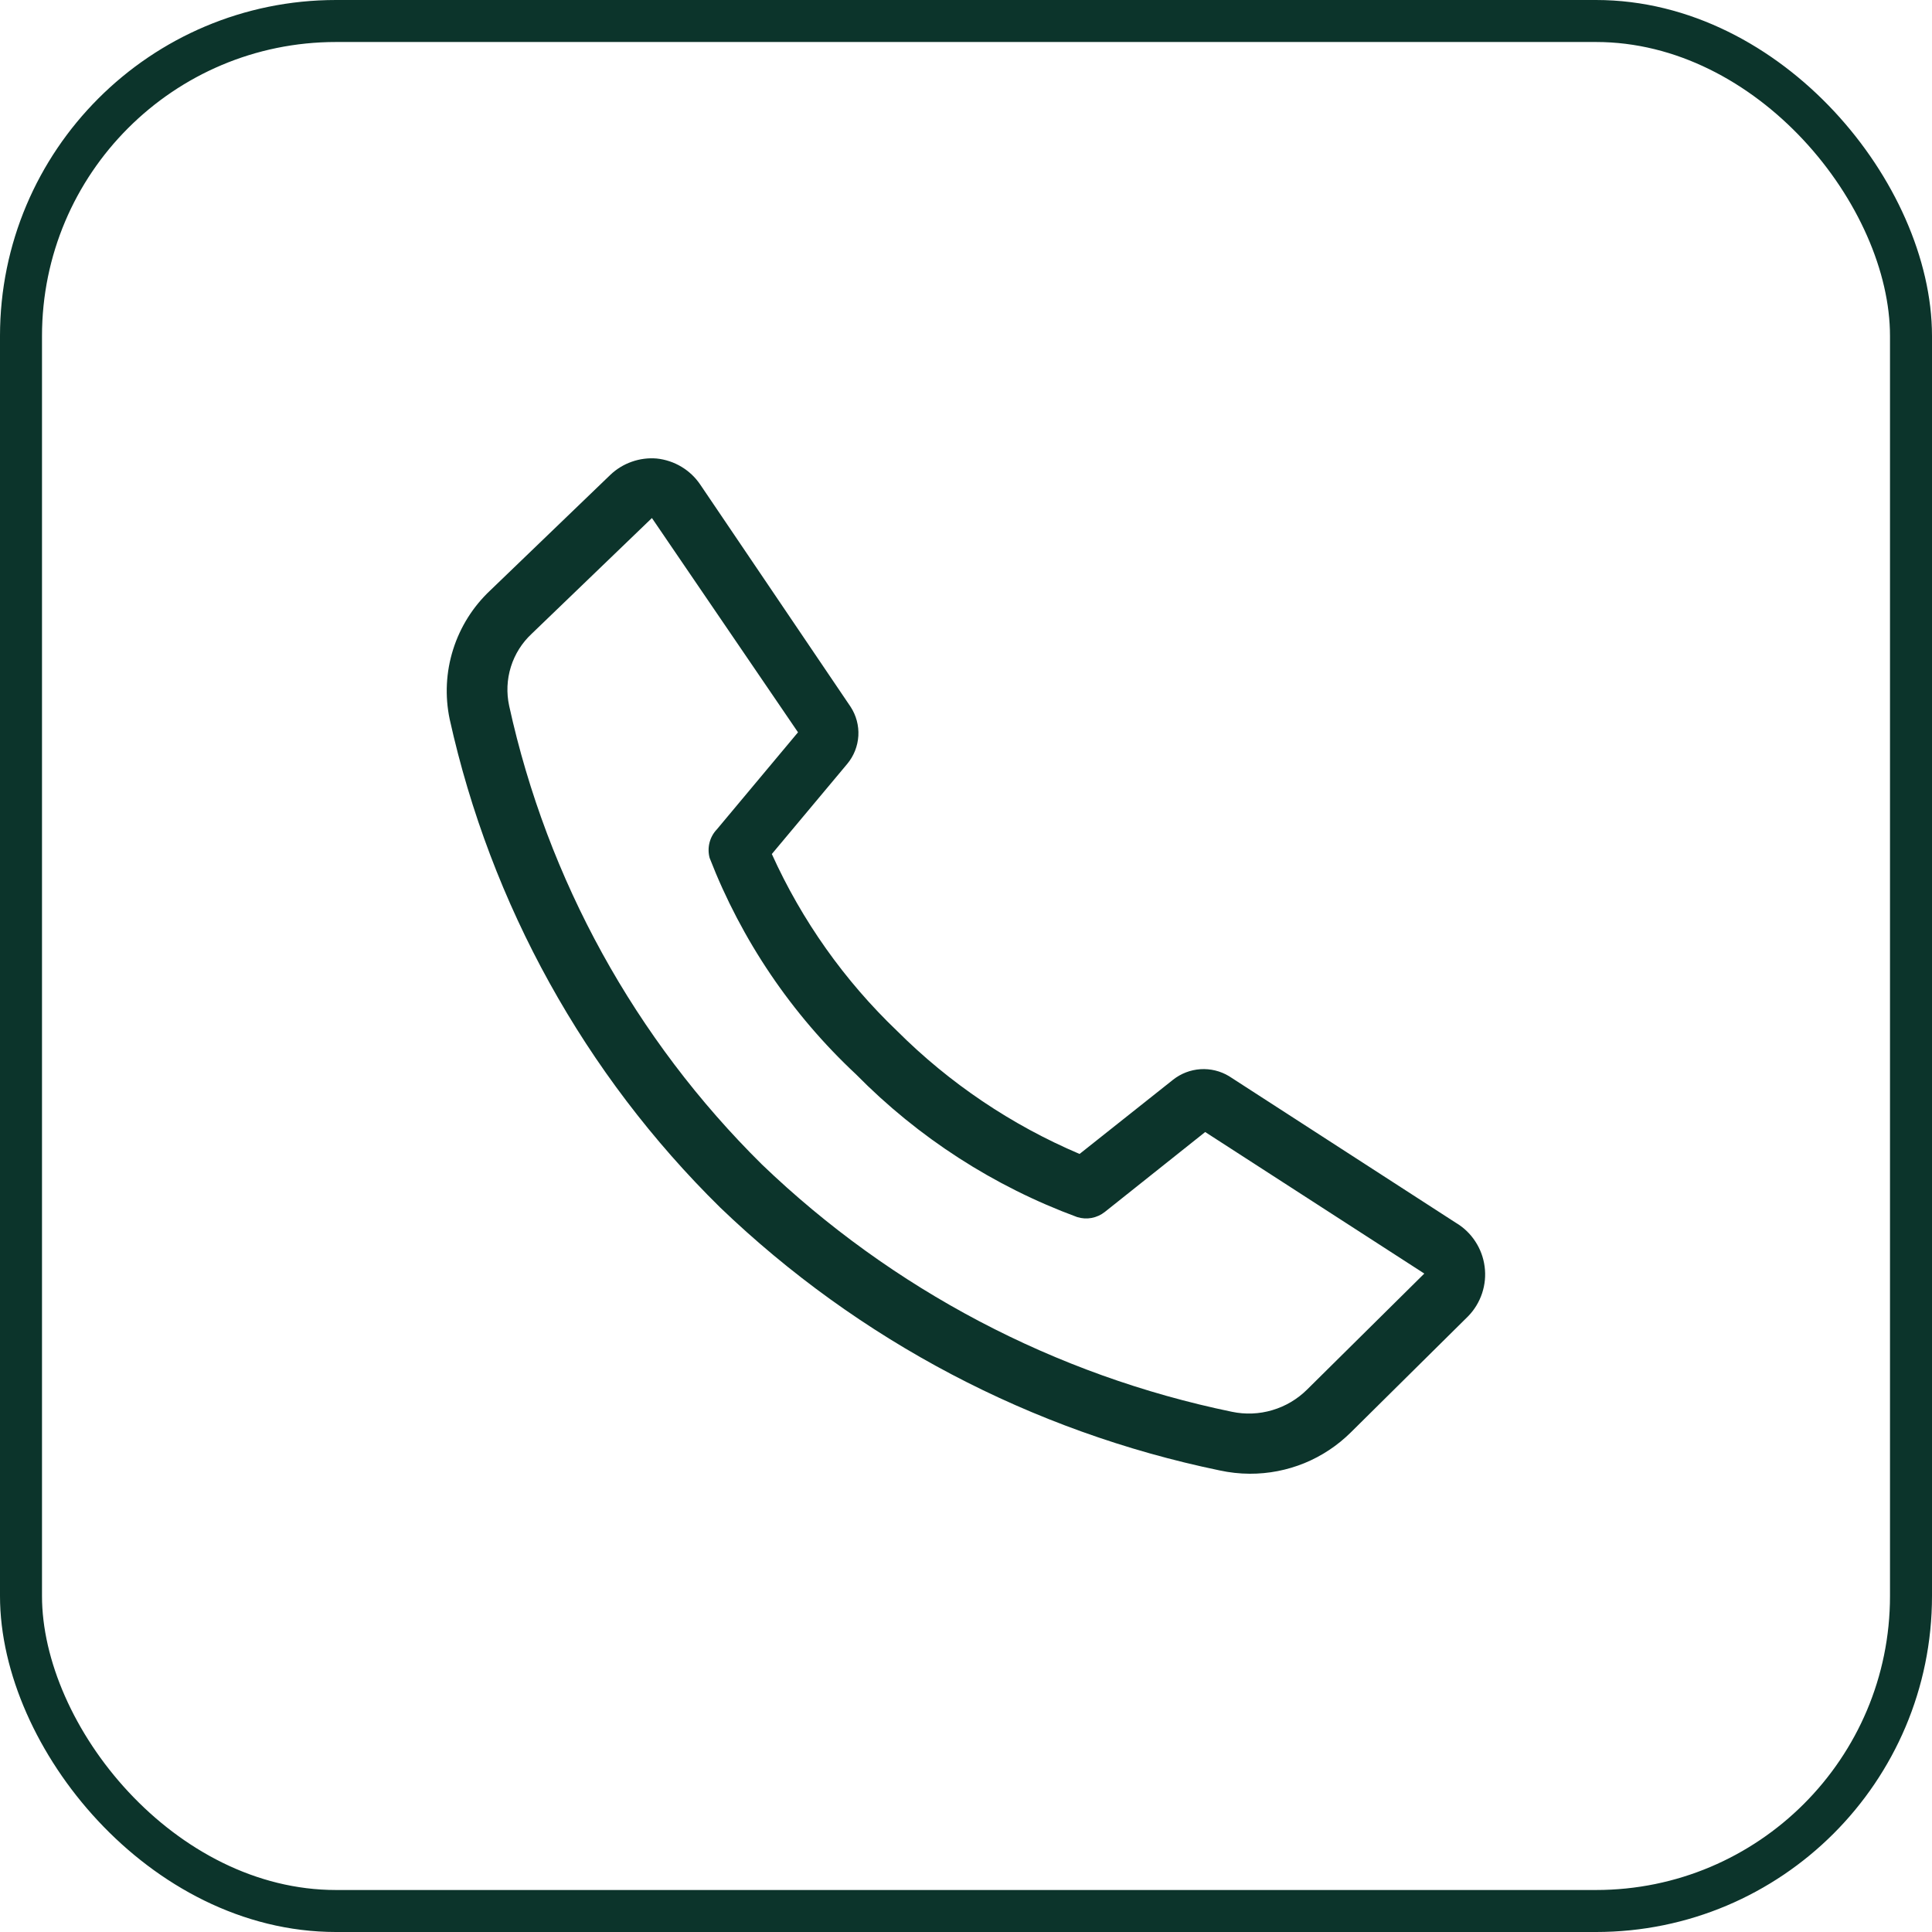
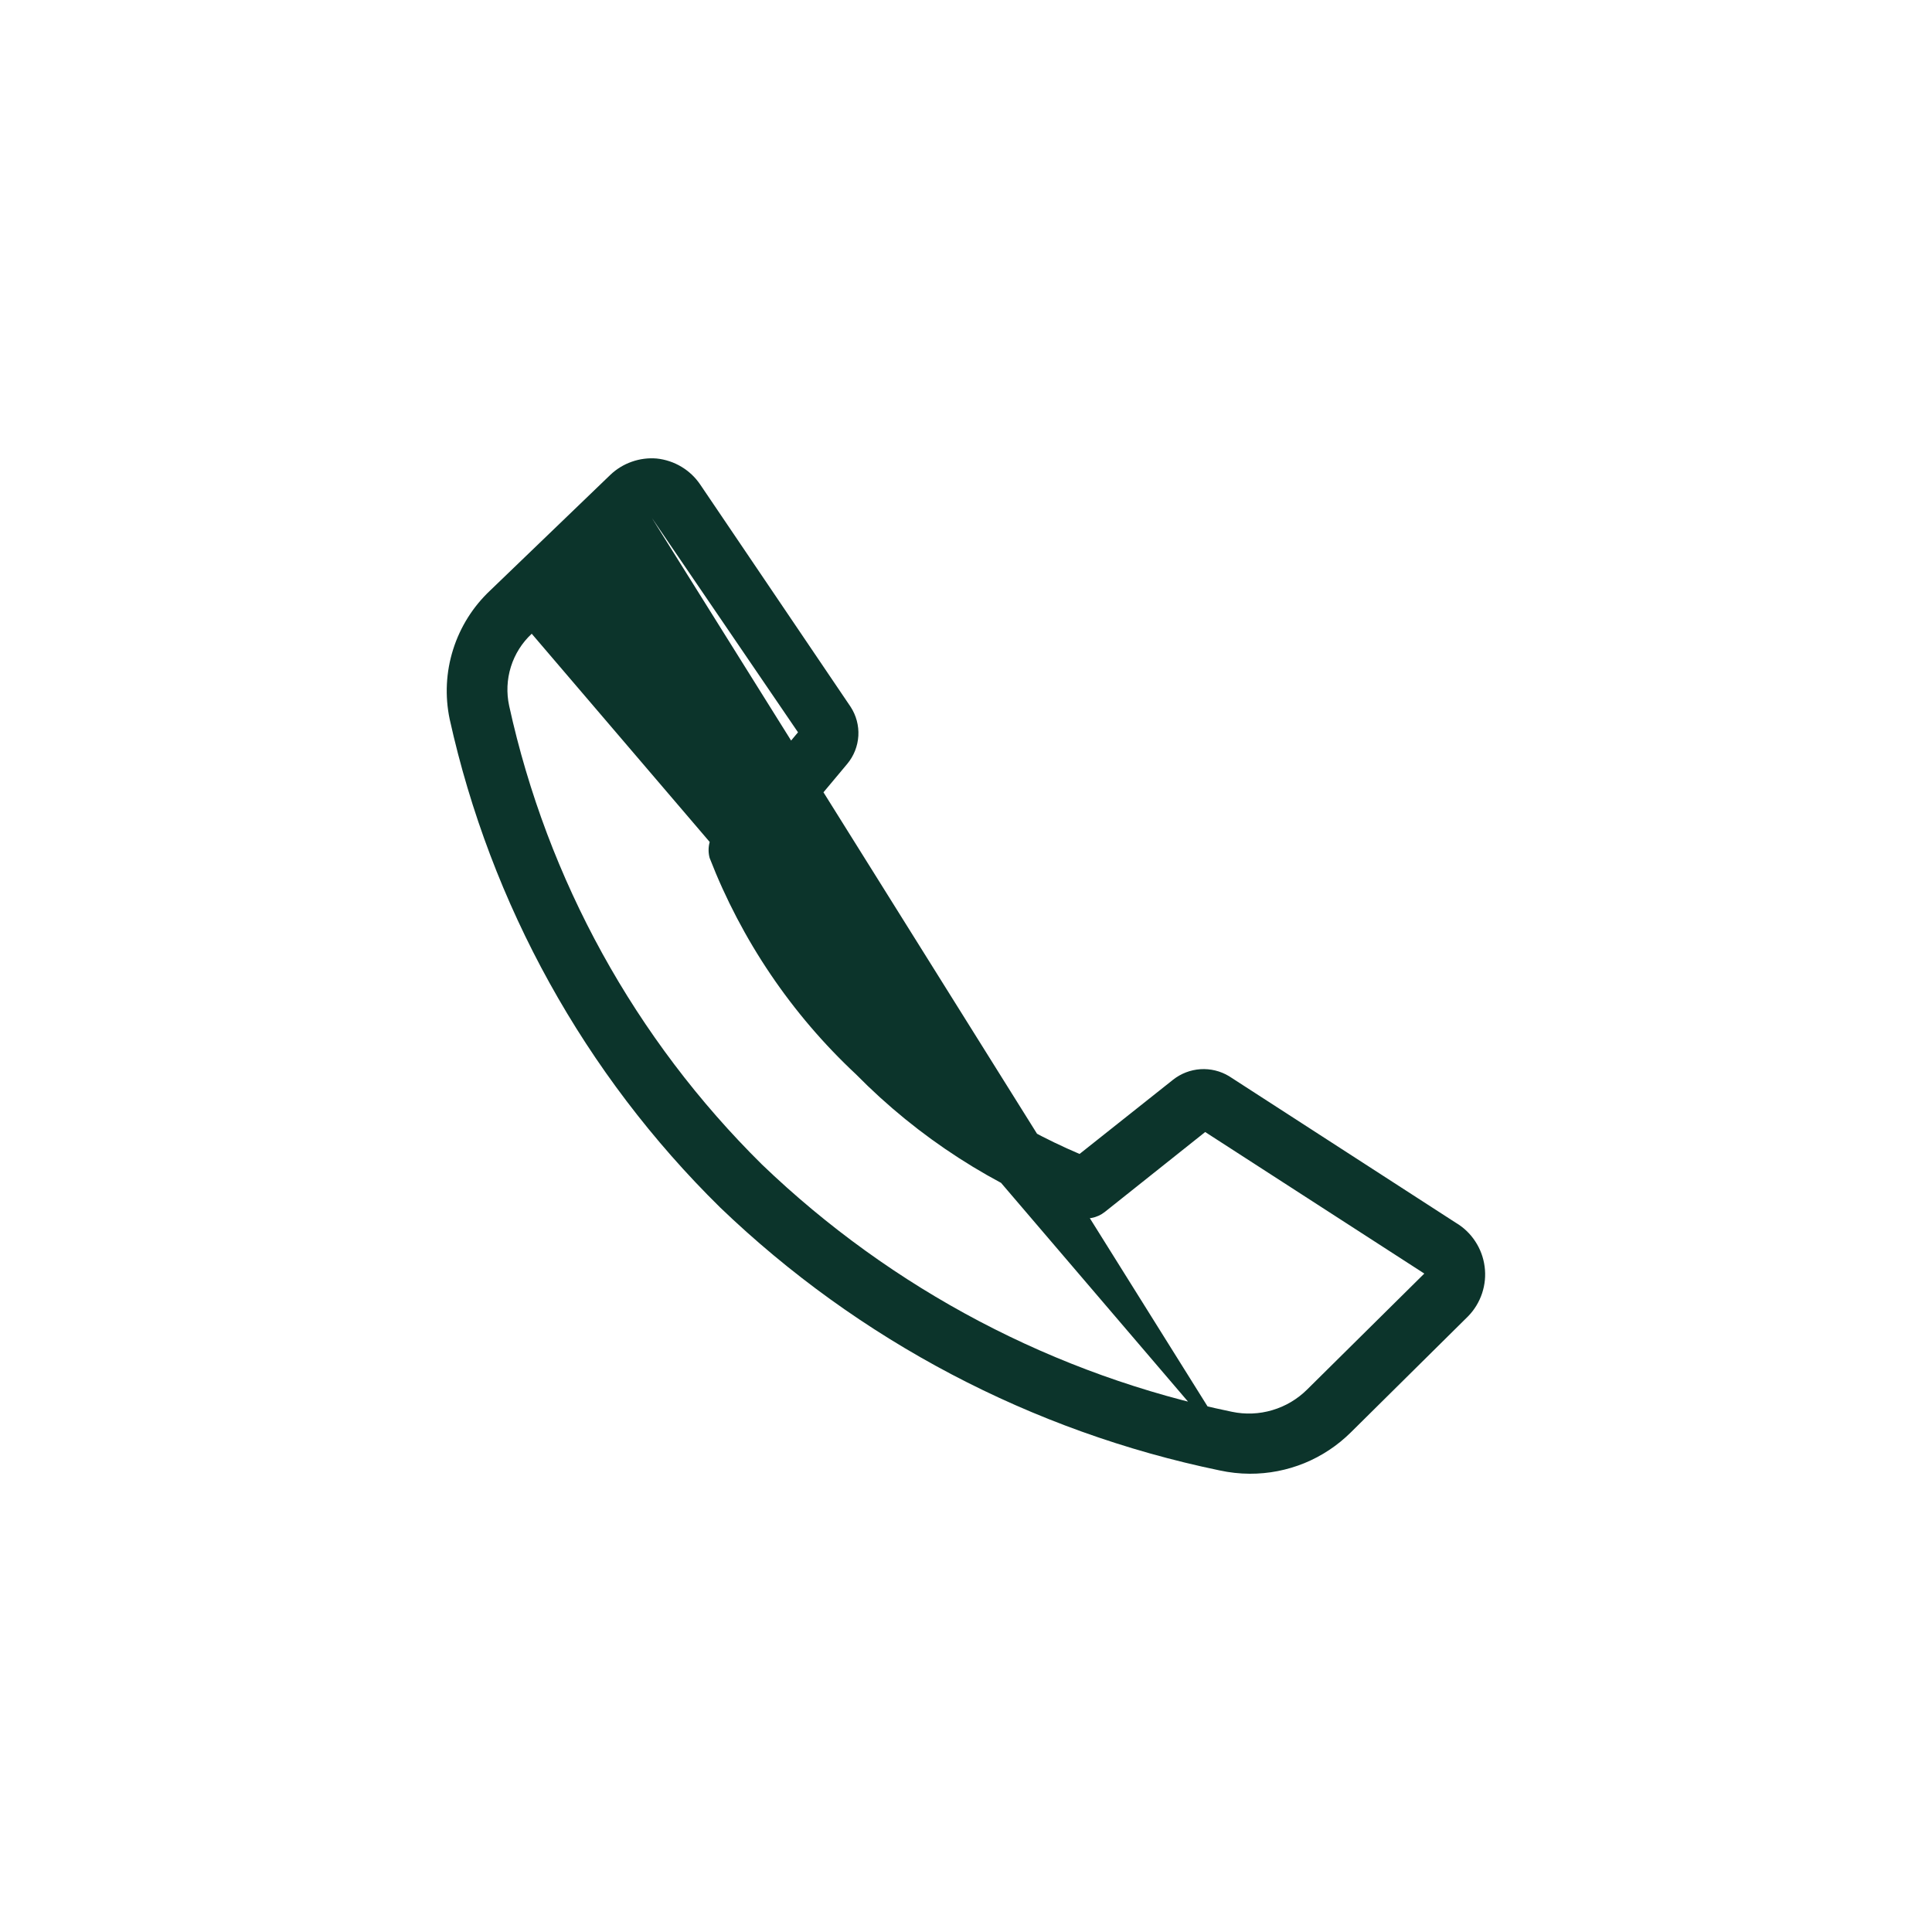
<svg xmlns="http://www.w3.org/2000/svg" width="46" height="46" viewBox="0 0 46 46" fill="none">
-   <rect x="0.5" y="0.5" width="45" height="45" rx="7.5" stroke="#0C342B" />
  <g clip-path="url(#clip0_667_732)">
-     <path d="M29.754 35.089C29.514 35.088 29.274 35.061 29.039 35.01C24.564 34.084 20.442 31.914 17.146 28.749C13.921 25.576 11.684 21.538 10.706 17.121C10.591 16.57 10.619 16 10.789 15.463C10.958 14.927 11.262 14.443 11.672 14.058L14.535 11.303C14.681 11.165 14.854 11.059 15.044 10.993C15.234 10.926 15.436 10.9 15.636 10.917C15.844 10.939 16.045 11.006 16.224 11.113C16.404 11.221 16.557 11.366 16.674 11.54L20.252 16.828C20.386 17.033 20.451 17.276 20.437 17.52C20.422 17.765 20.33 17.999 20.173 18.187L18.377 20.334C19.092 21.917 20.105 23.348 21.361 24.548C22.608 25.793 24.083 26.786 25.704 27.475L27.93 25.708C28.117 25.56 28.344 25.473 28.582 25.457C28.82 25.442 29.056 25.499 29.261 25.622L34.663 29.114C34.849 29.224 35.007 29.375 35.125 29.556C35.244 29.736 35.32 29.941 35.348 30.155C35.377 30.369 35.356 30.587 35.288 30.792C35.22 30.997 35.107 31.184 34.956 31.339L32.166 34.101C31.849 34.416 31.473 34.666 31.059 34.836C30.645 35.005 30.202 35.091 29.754 35.089ZM15.522 12.334L12.66 15.089C12.429 15.304 12.258 15.575 12.164 15.876C12.07 16.177 12.056 16.498 12.123 16.806C13.032 20.951 15.123 24.743 18.141 27.725C21.242 30.703 25.122 32.745 29.332 33.614C29.651 33.681 29.981 33.668 30.293 33.575C30.606 33.483 30.89 33.314 31.121 33.085L33.912 30.323L28.695 26.953L26.305 28.856C26.214 28.928 26.106 28.977 25.991 28.999C25.877 29.02 25.759 29.013 25.647 28.978C23.663 28.247 21.864 27.086 20.381 25.579C18.846 24.146 17.655 22.384 16.896 20.427C16.864 20.308 16.863 20.183 16.893 20.064C16.923 19.945 16.983 19.836 17.068 19.747L19 17.436L15.522 12.334Z" fill="#0C342B" />
+     <path d="M29.754 35.089C29.514 35.088 29.274 35.061 29.039 35.01C24.564 34.084 20.442 31.914 17.146 28.749C13.921 25.576 11.684 21.538 10.706 17.121C10.591 16.57 10.619 16 10.789 15.463C10.958 14.927 11.262 14.443 11.672 14.058L14.535 11.303C14.681 11.165 14.854 11.059 15.044 10.993C15.234 10.926 15.436 10.9 15.636 10.917C15.844 10.939 16.045 11.006 16.224 11.113C16.404 11.221 16.557 11.366 16.674 11.54L20.252 16.828C20.386 17.033 20.451 17.276 20.437 17.52C20.422 17.765 20.33 17.999 20.173 18.187L18.377 20.334C19.092 21.917 20.105 23.348 21.361 24.548C22.608 25.793 24.083 26.786 25.704 27.475L27.93 25.708C28.117 25.56 28.344 25.473 28.582 25.457C28.82 25.442 29.056 25.499 29.261 25.622L34.663 29.114C34.849 29.224 35.007 29.375 35.125 29.556C35.244 29.736 35.32 29.941 35.348 30.155C35.377 30.369 35.356 30.587 35.288 30.792C35.22 30.997 35.107 31.184 34.956 31.339L32.166 34.101C31.849 34.416 31.473 34.666 31.059 34.836C30.645 35.005 30.202 35.091 29.754 35.089ZL12.66 15.089C12.429 15.304 12.258 15.575 12.164 15.876C12.07 16.177 12.056 16.498 12.123 16.806C13.032 20.951 15.123 24.743 18.141 27.725C21.242 30.703 25.122 32.745 29.332 33.614C29.651 33.681 29.981 33.668 30.293 33.575C30.606 33.483 30.89 33.314 31.121 33.085L33.912 30.323L28.695 26.953L26.305 28.856C26.214 28.928 26.106 28.977 25.991 28.999C25.877 29.02 25.759 29.013 25.647 28.978C23.663 28.247 21.864 27.086 20.381 25.579C18.846 24.146 17.655 22.384 16.896 20.427C16.864 20.308 16.863 20.183 16.893 20.064C16.923 19.945 16.983 19.836 17.068 19.747L19 17.436L15.522 12.334Z" fill="#0C342B" />
  </g>
  <defs>
    <clipPath id="clip0_667_732">
      <rect width="25.76" height="25.76" fill="white" transform="translate(10.119 10.12)" />
    </clipPath>
  </defs>
</svg>